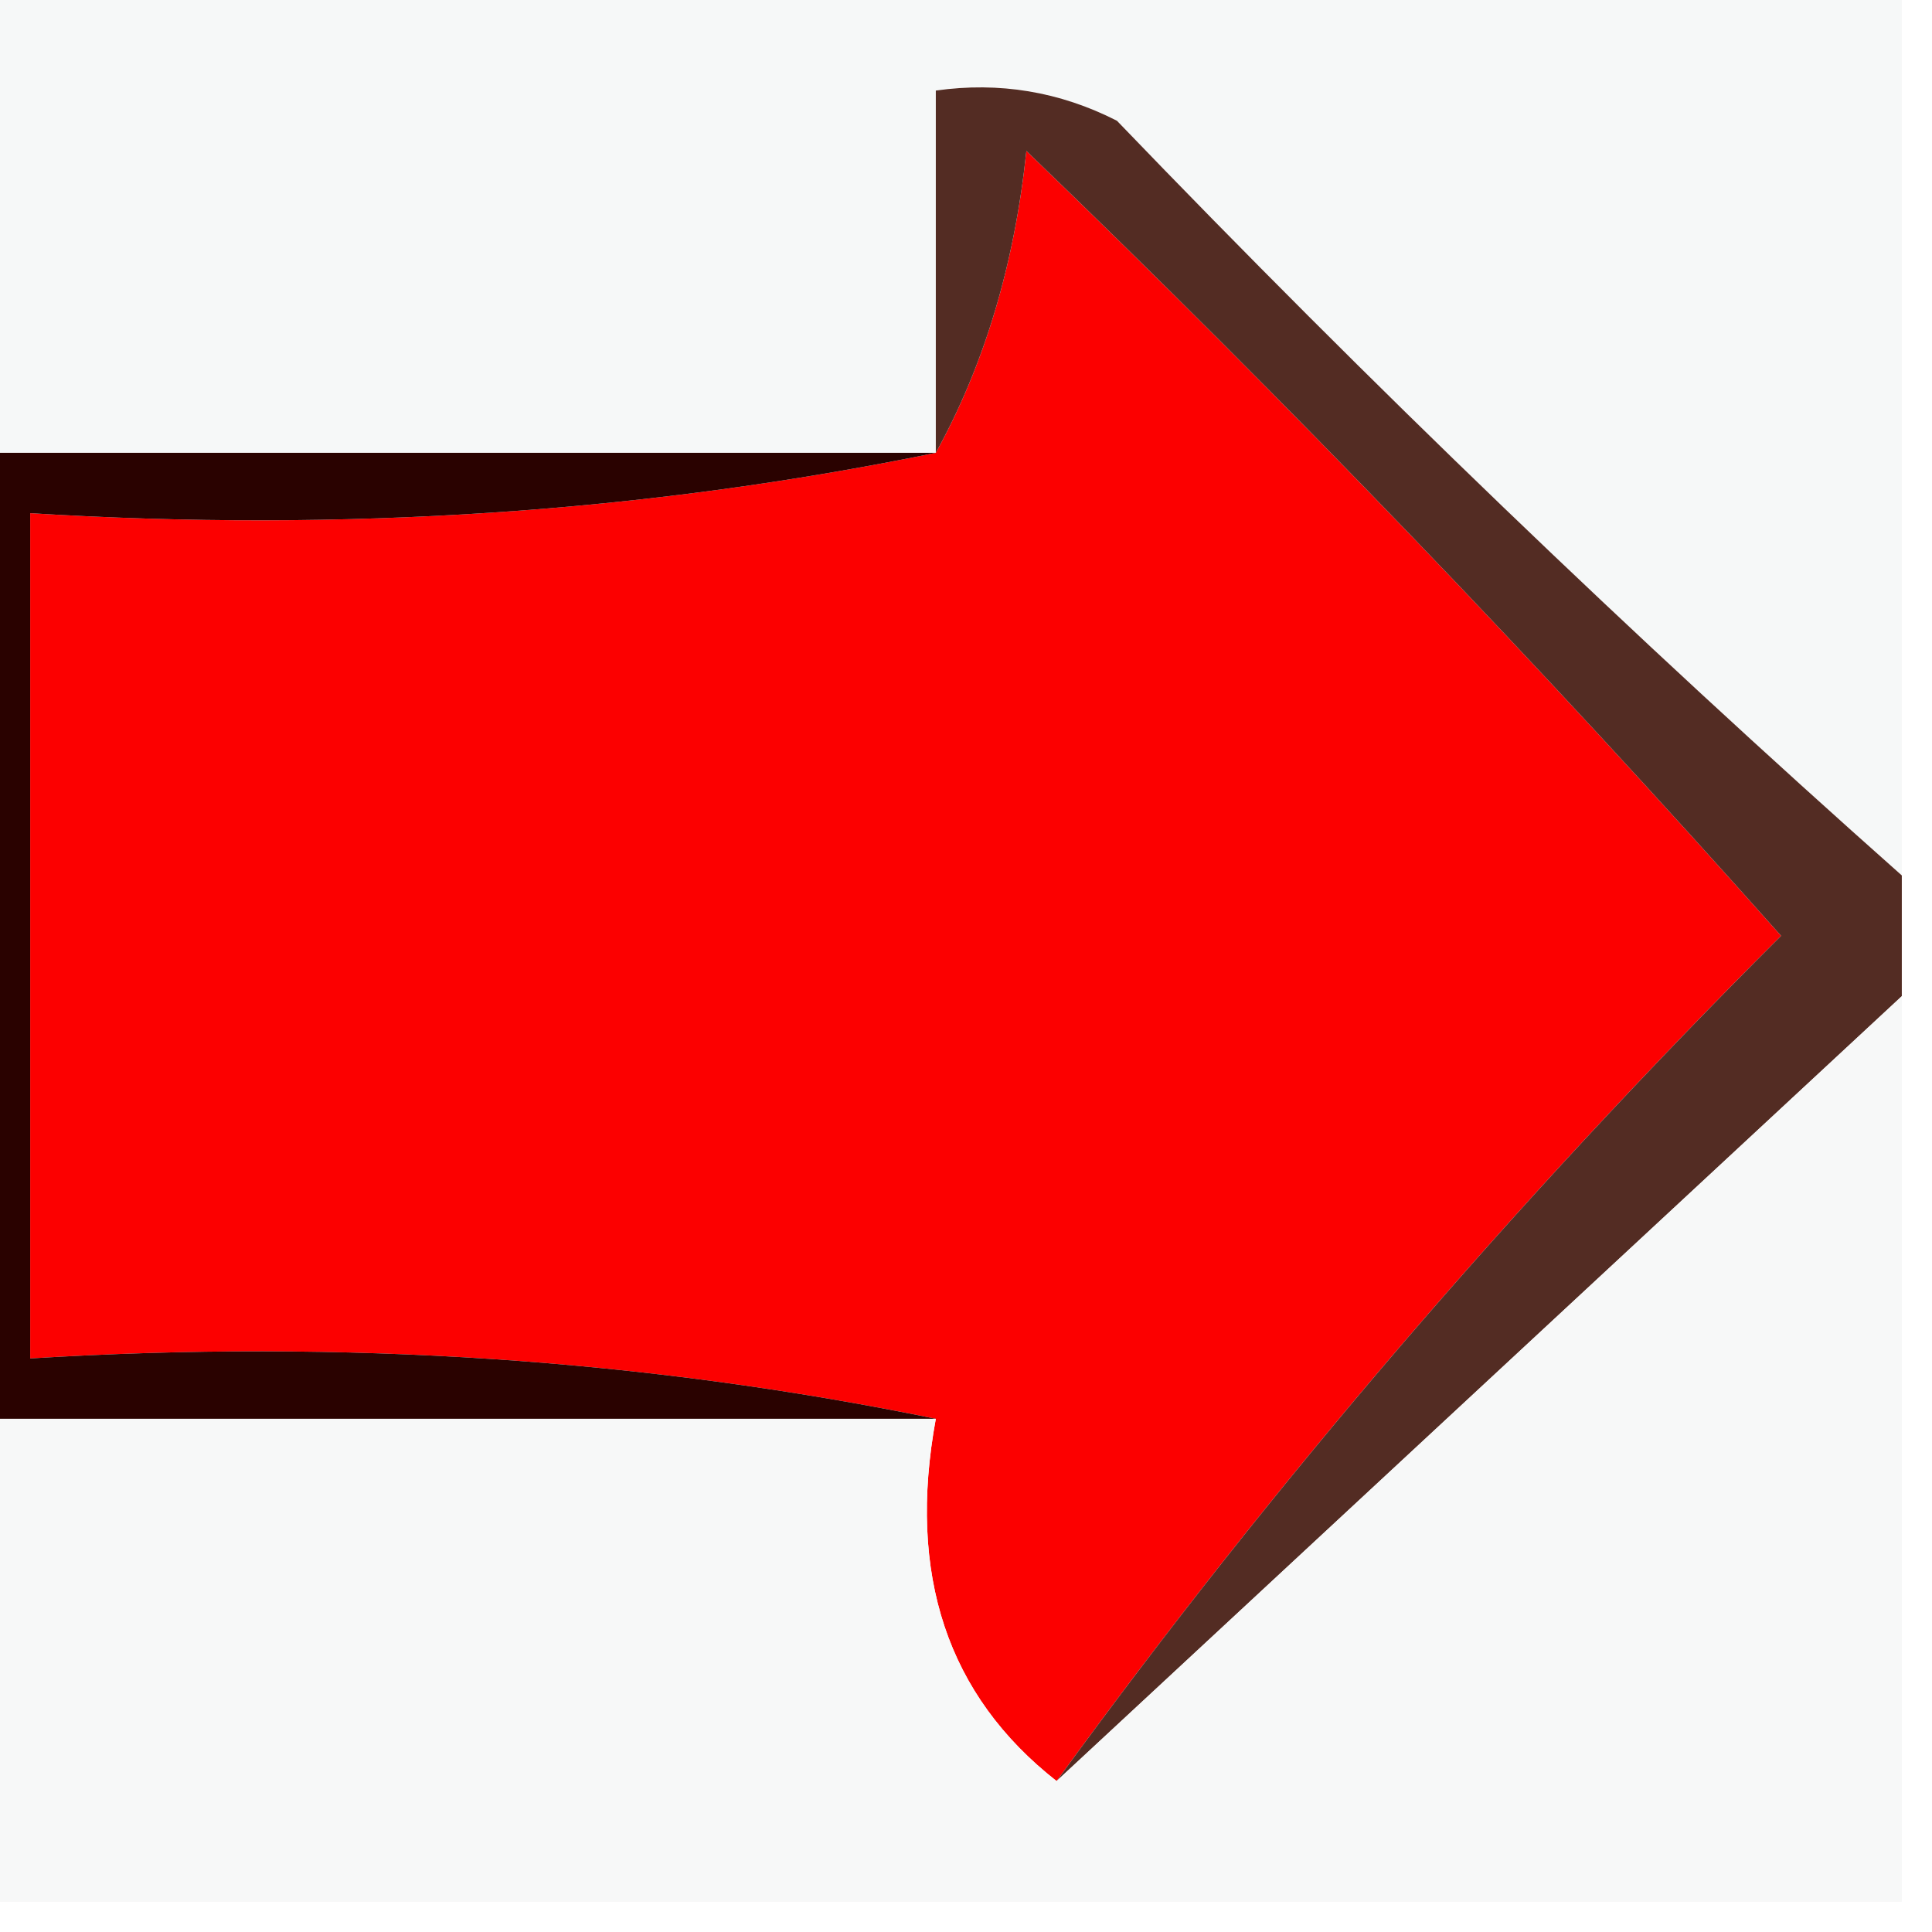
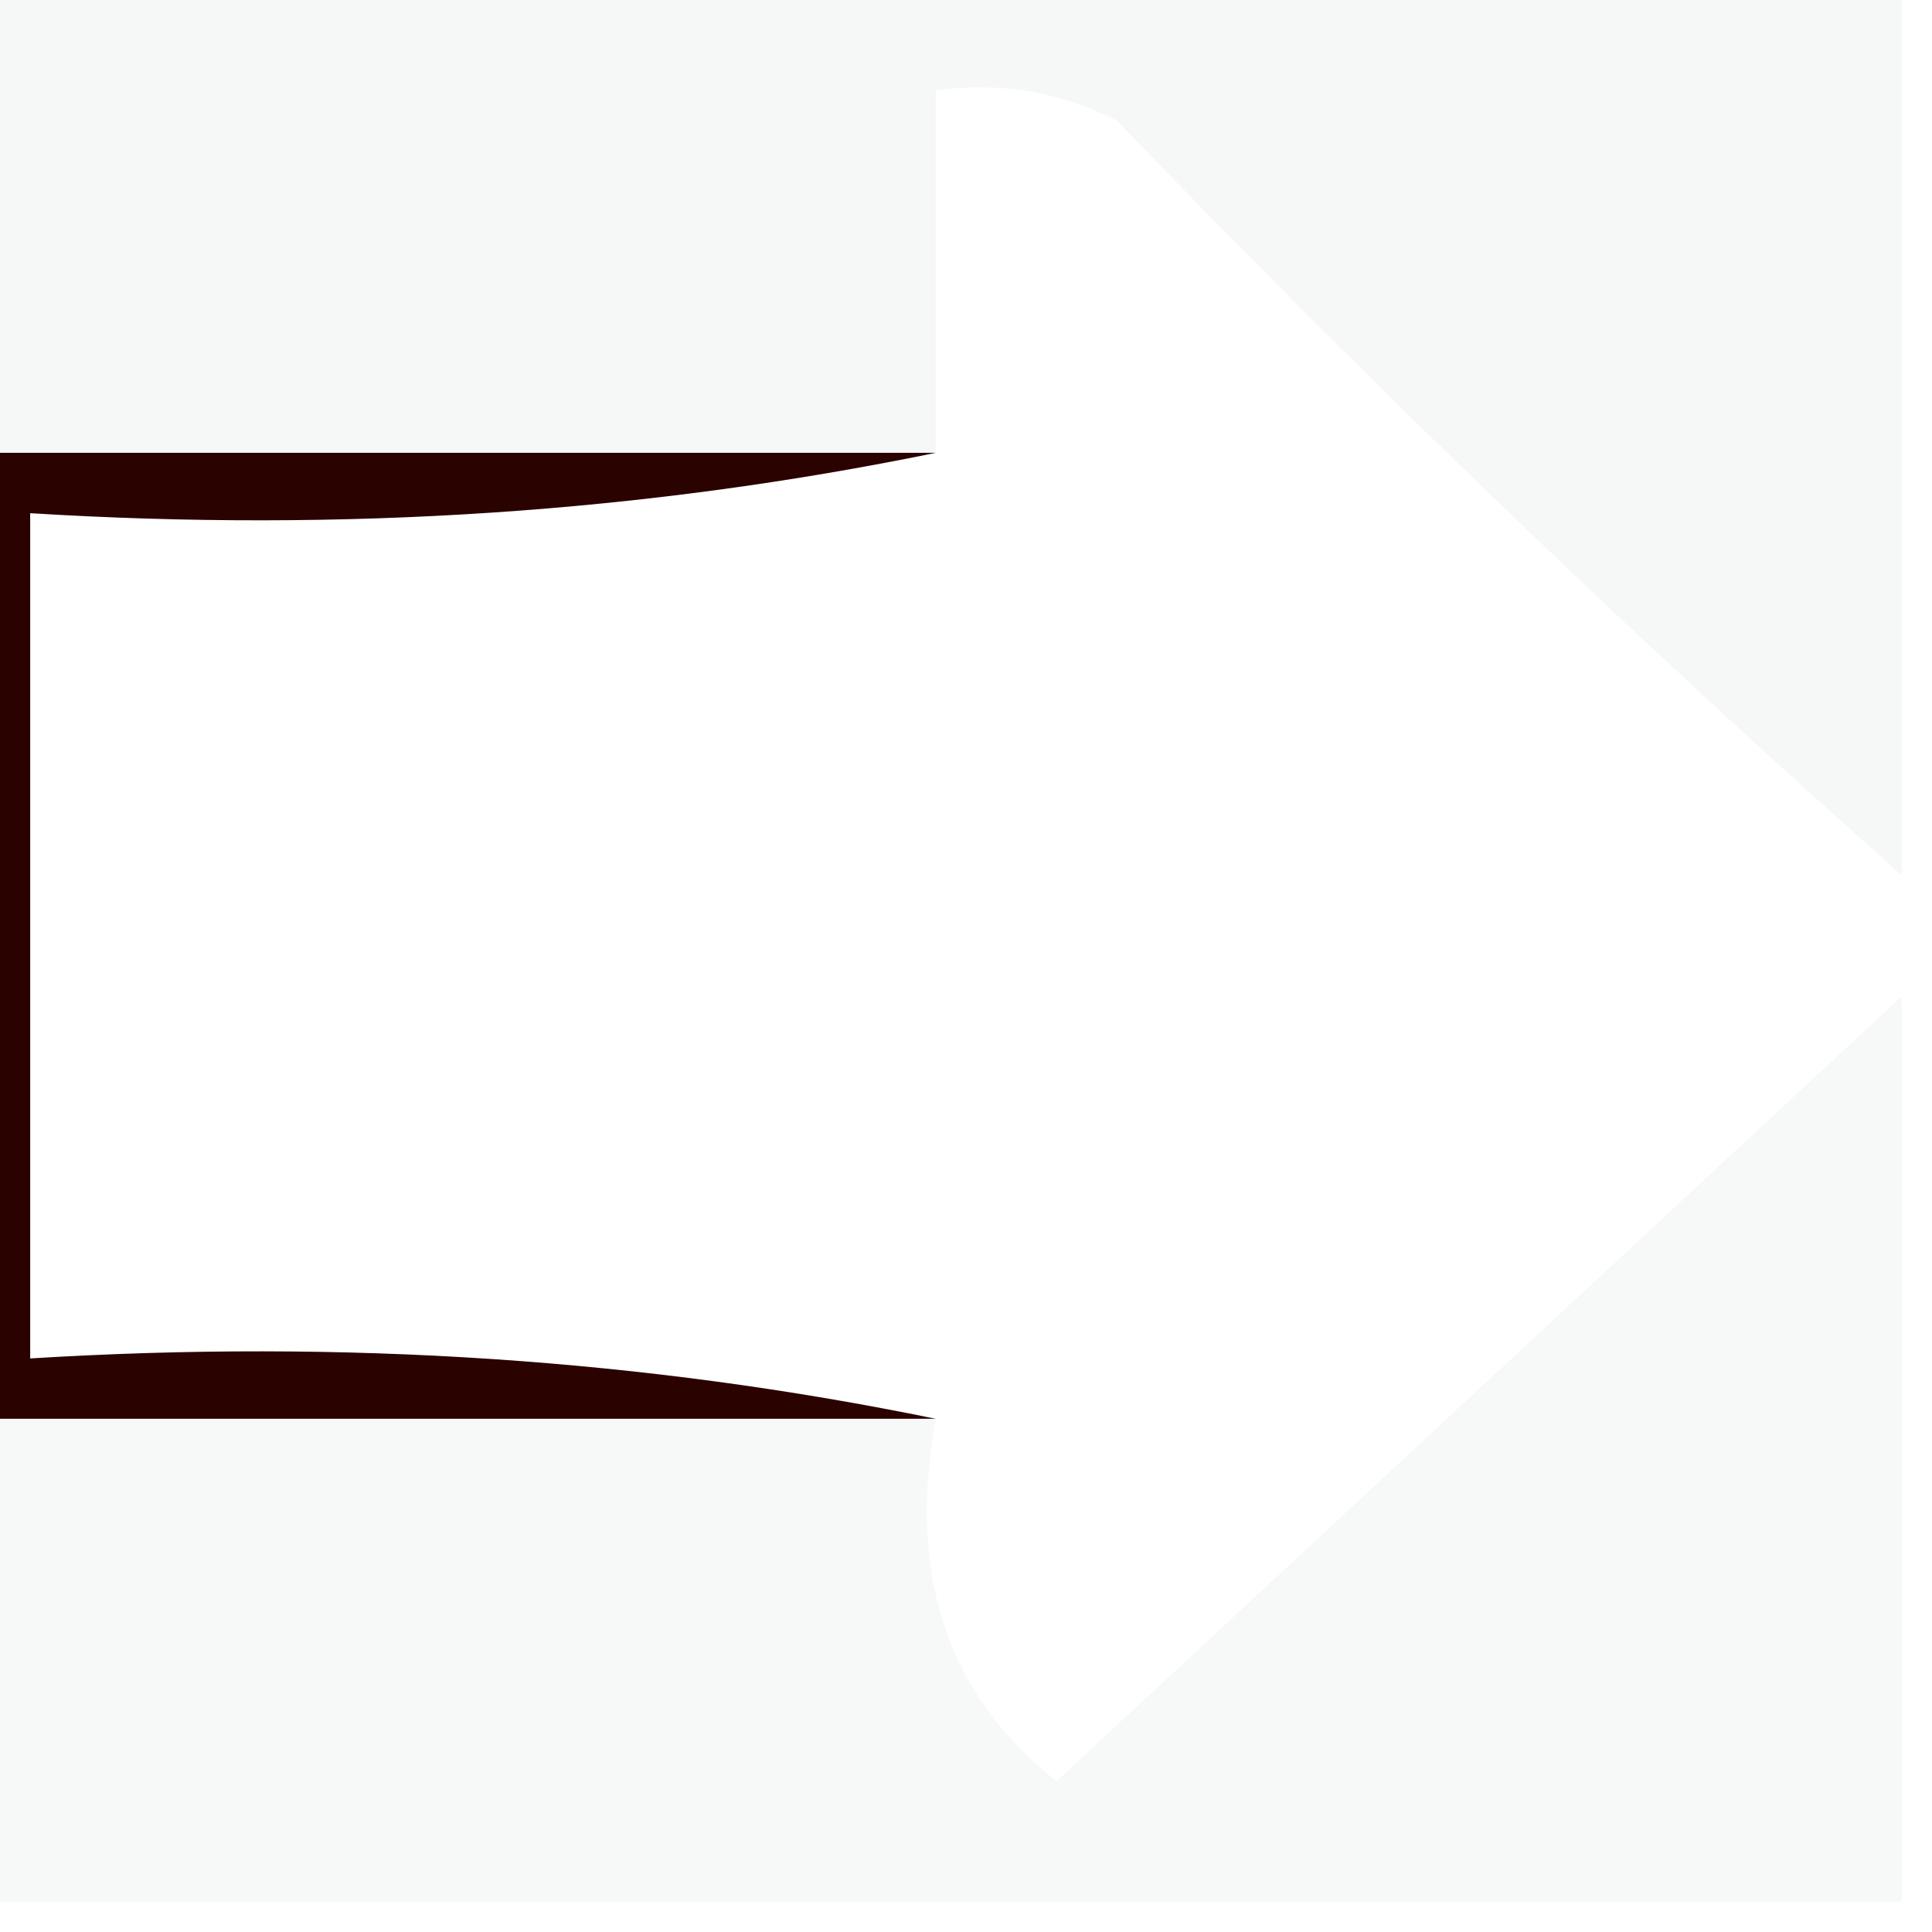
<svg xmlns="http://www.w3.org/2000/svg" version="1.1" width="32px" height="32px">
  <svg version="1.1" width="32px" height="32px" style="shape-rendering:geometricPrecision; text-rendering:geometricPrecision; image-rendering:optimizeQuality; fill-rule:evenodd; clip-rule:evenodd">
    <g>
      <path style="opacity:1" fill="#f6f8f8" d="M -0.5,-0.5 C 10.167,-0.5 20.833,-0.5 31.5,-0.5C 31.5,4.5 31.5,9.5 31.5,14.5C 27.035,10.537 22.702,6.37 18.5,2C 17.552,1.517 16.552,1.351 15.5,1.5C 15.5,3.5 15.5,5.5 15.5,7.5C 10.167,7.5 4.833,7.5 -0.5,7.5C -0.5,4.833 -0.5,2.167 -0.5,-0.5 Z" />
    </g>
    <g>
-       <path style="opacity:1" fill="#fc0000" d="M 17.5,29.5 C 15.692,28.082 15.025,26.082 15.5,23.5C 10.695,22.513 5.695,22.18 0.5,22.5C 0.5,17.833 0.5,13.167 0.5,8.5C 5.695,8.821 10.695,8.487 15.5,7.5C 16.302,6.048 16.802,4.382 17,2.5C 21.349,6.682 25.515,11.015 29.5,15.5C 25.08,19.911 21.08,24.578 17.5,29.5 Z" />
-     </g>
+       </g>
    <g>
-       <path style="opacity:1" fill="#532c23" d="M 31.5,14.5 C 31.5,15.167 31.5,15.833 31.5,16.5C 26.833,20.833 22.167,25.167 17.5,29.5C 21.08,24.578 25.08,19.911 29.5,15.5C 25.515,11.015 21.349,6.682 17,2.5C 16.802,4.382 16.302,6.048 15.5,7.5C 15.5,5.5 15.5,3.5 15.5,1.5C 16.552,1.351 17.552,1.517 18.5,2C 22.702,6.37 27.035,10.537 31.5,14.5 Z" />
-     </g>
+       </g>
    <g>
      <path style="opacity:1" fill="#2a0200" d="M -0.5,7.5 C 4.833,7.5 10.167,7.5 15.5,7.5C 10.695,8.487 5.695,8.821 0.5,8.5C 0.5,13.167 0.5,17.833 0.5,22.5C 5.695,22.18 10.695,22.513 15.5,23.5C 10.167,23.5 4.833,23.5 -0.5,23.5C -0.5,18.167 -0.5,12.833 -0.5,7.5 Z" />
    </g>
    <g>
      <path style="opacity:1" fill="#f7f8f8" d="M 31.5,16.5 C 31.5,21.5 31.5,26.5 31.5,31.5C 20.833,31.5 10.167,31.5 -0.5,31.5C -0.5,28.833 -0.5,26.167 -0.5,23.5C 4.833,23.5 10.167,23.5 15.5,23.5C 15.025,26.082 15.692,28.082 17.5,29.5C 22.167,25.167 26.833,20.833 31.5,16.5 Z" />
    </g>
  </svg>
  <style>@media (prefers-color-scheme: light) { :root { filter: none; } } @media (prefers-color-scheme: dark) { :root { filter: contrast(0.833) brightness(1.7); } } </style>
</svg>